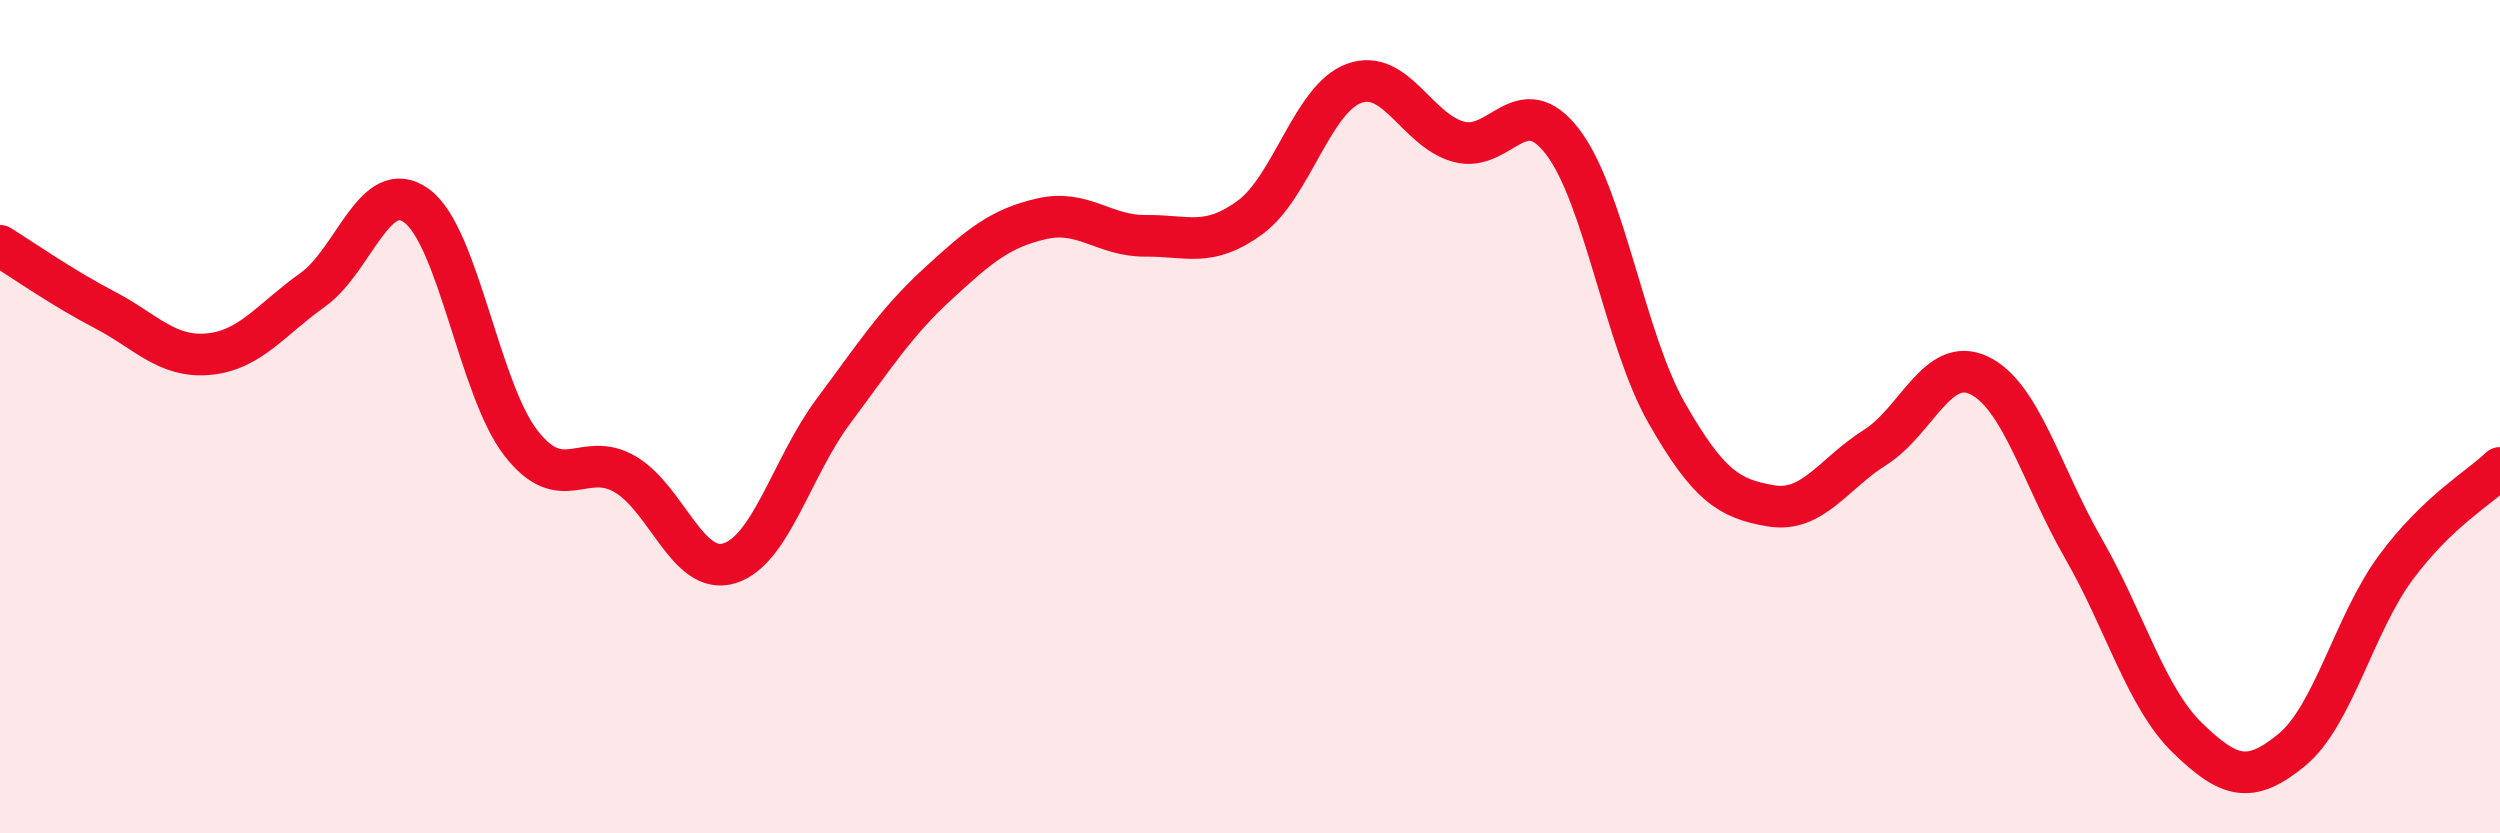
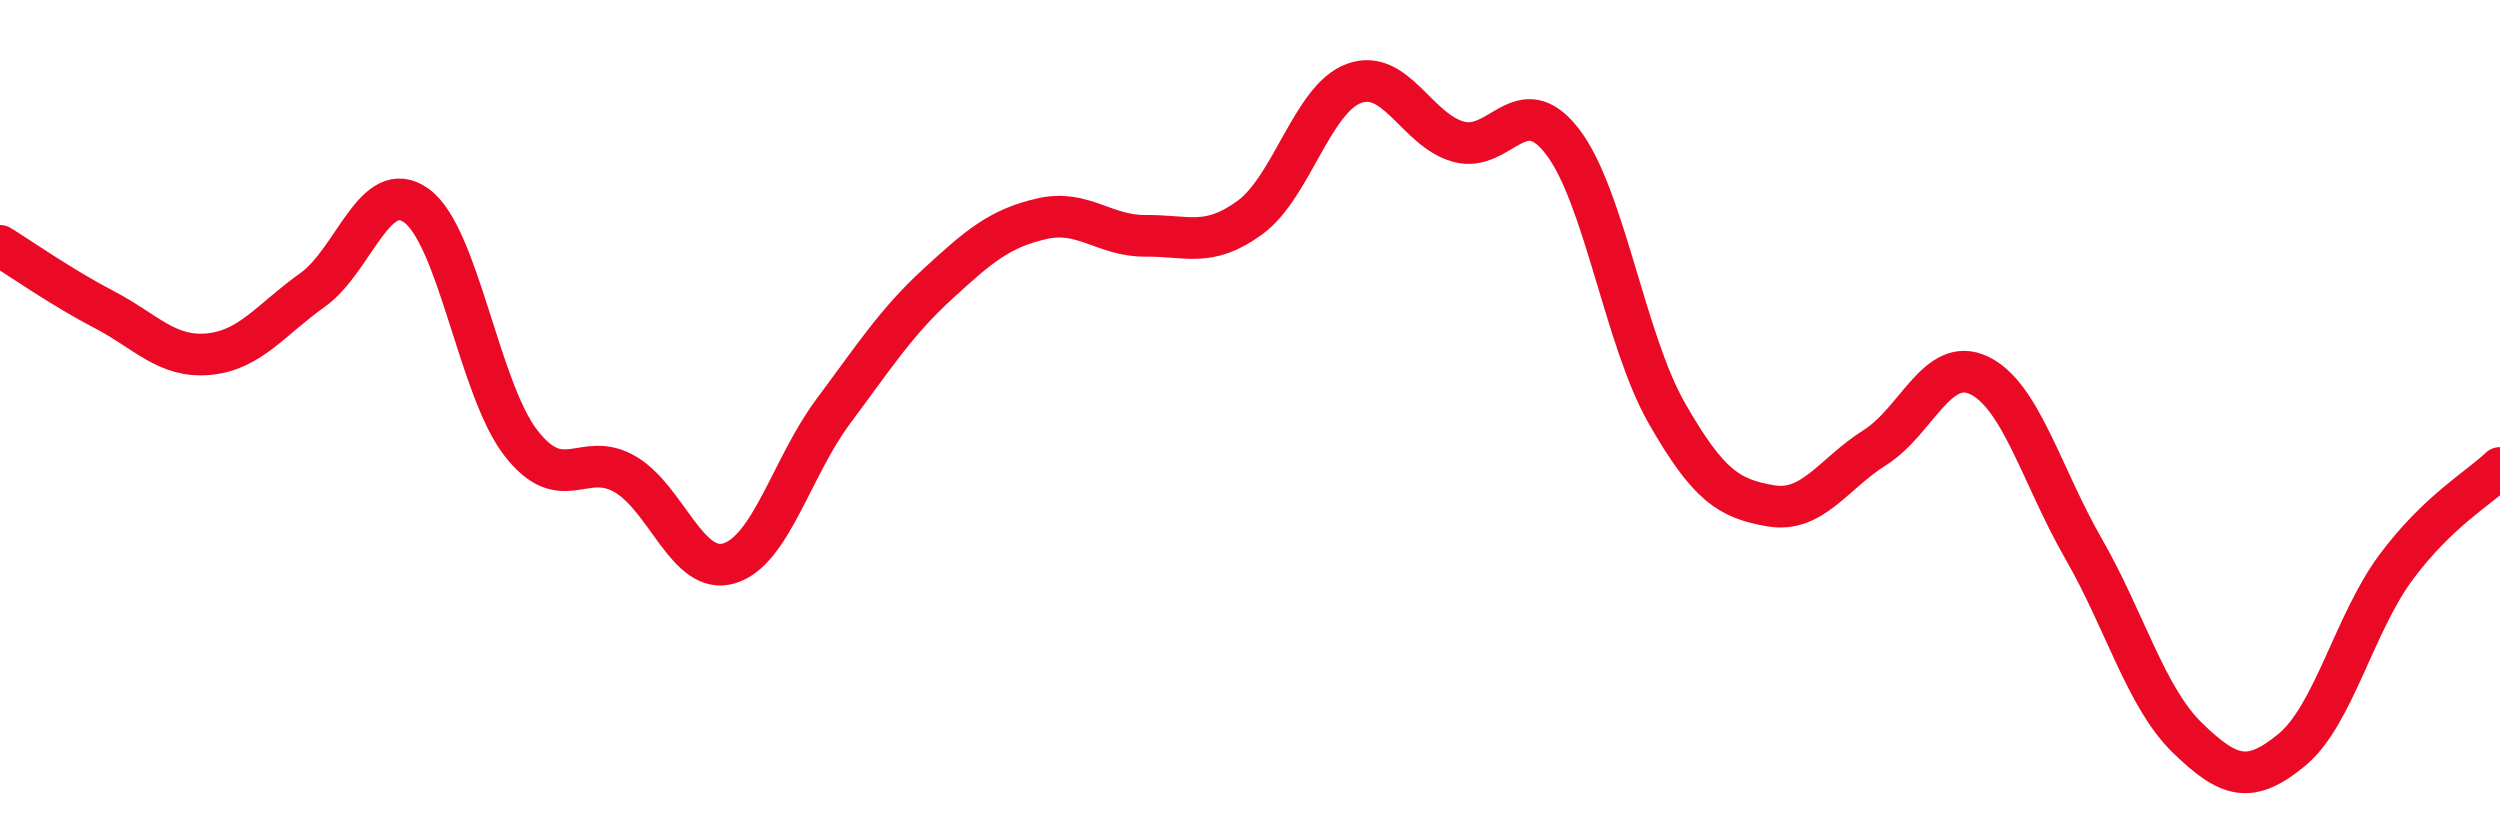
<svg xmlns="http://www.w3.org/2000/svg" width="60" height="20" viewBox="0 0 60 20">
-   <path d="M 0,5.9 C 0.5,6.21 1.5,6.91 2.5,7.43 C 3.5,7.95 4,8.59 5,8.5 C 6,8.41 6.5,7.67 7.5,6.96 C 8.5,6.25 9,4.21 10,4.94 C 11,5.67 11.5,9.34 12.5,10.63 C 13.5,11.92 14,10.8 15,11.38 C 16,11.96 16.5,13.82 17.5,13.52 C 18.5,13.22 19,11.21 20,9.87 C 21,8.53 21.5,7.74 22.5,6.82 C 23.5,5.9 24,5.48 25,5.25 C 26,5.02 26.5,5.67 27.5,5.66 C 28.5,5.65 29,5.95 30,5.22 C 31,4.49 31.5,2.36 32.5,2 C 33.5,1.64 34,3.12 35,3.4 C 36,3.68 36.5,2.1 37.5,3.4 C 38.5,4.7 39,8.16 40,9.91 C 41,11.66 41.5,11.97 42.5,12.14 C 43.5,12.31 44,11.37 45,10.74 C 46,10.11 46.5,8.53 47.5,9.01 C 48.5,9.49 49,11.42 50,13.16 C 51,14.9 51.5,16.74 52.5,17.71 C 53.5,18.68 54,18.82 55,18 C 56,17.18 56.5,14.97 57.5,13.62 C 58.5,12.27 59.5,11.71 60,11.23L60 20L0 20Z" fill="#EB0A25" opacity="0.1" stroke-linecap="round" stroke-linejoin="round" />
  <path d="M 0,5.9 C 0.5,6.21 1.5,6.91 2.5,7.43 C 3.5,7.95 4,8.59 5,8.5 C 6,8.41 6.5,7.67 7.5,6.96 C 8.5,6.25 9,4.21 10,4.94 C 11,5.67 11.5,9.34 12.5,10.63 C 13.5,11.92 14,10.8 15,11.38 C 16,11.96 16.5,13.82 17.5,13.52 C 18.5,13.22 19,11.21 20,9.87 C 21,8.53 21.5,7.74 22.5,6.82 C 23.5,5.9 24,5.48 25,5.25 C 26,5.02 26.5,5.67 27.5,5.66 C 28.5,5.65 29,5.95 30,5.22 C 31,4.49 31.5,2.36 32.5,2 C 33.5,1.64 34,3.12 35,3.4 C 36,3.68 36.5,2.1 37.5,3.4 C 38.5,4.7 39,8.16 40,9.91 C 41,11.66 41.5,11.97 42.5,12.14 C 43.5,12.31 44,11.37 45,10.74 C 46,10.11 46.5,8.53 47.5,9.01 C 48.5,9.49 49,11.42 50,13.16 C 51,14.9 51.5,16.74 52.5,17.71 C 53.5,18.68 54,18.82 55,18 C 56,17.18 56.5,14.97 57.5,13.62 C 58.5,12.27 59.5,11.71 60,11.23" stroke="#EB0A25" stroke-width="1" fill="none" stroke-linecap="round" stroke-linejoin="round" />
</svg>